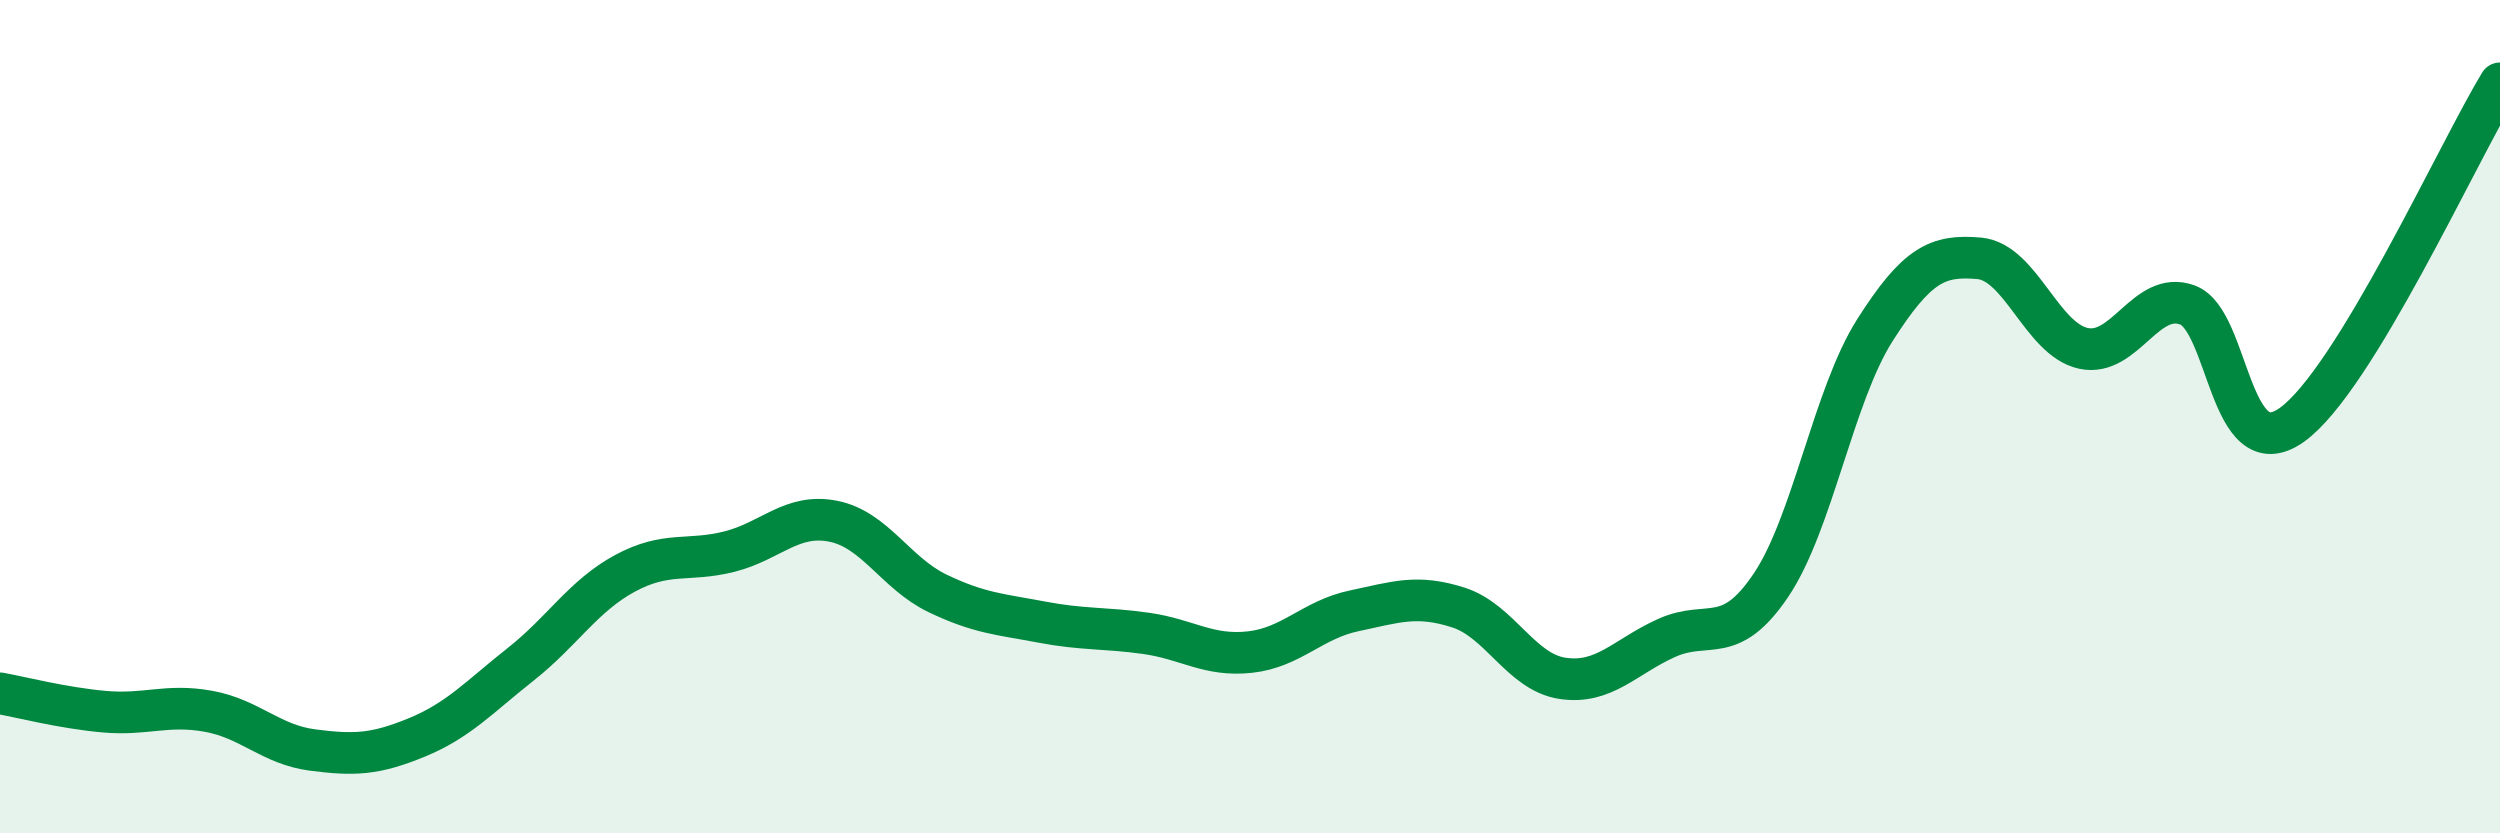
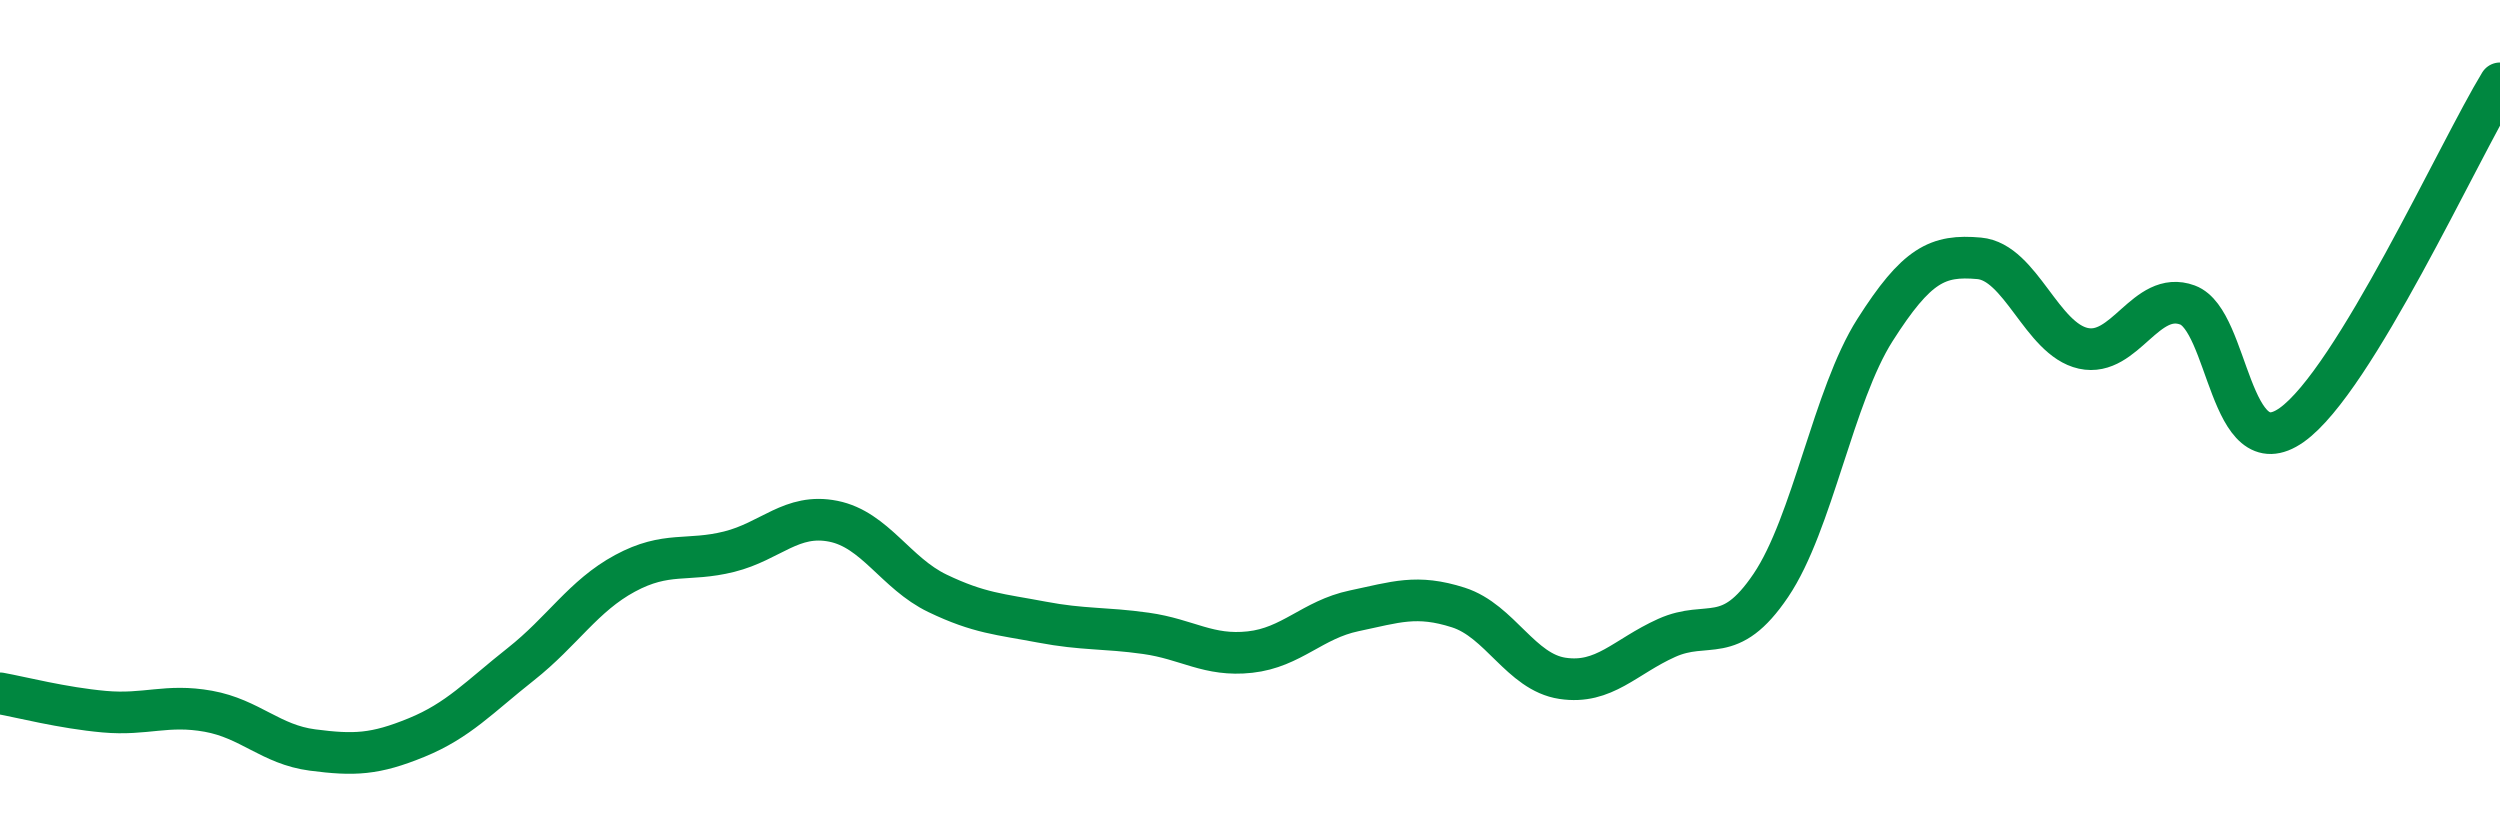
<svg xmlns="http://www.w3.org/2000/svg" width="60" height="20" viewBox="0 0 60 20">
-   <path d="M 0,16.64 C 0.5,16.73 1.5,16.99 2.5,17.08 C 3.5,17.17 4,16.89 5,17.07 C 6,17.25 6.5,17.87 7.5,18 C 8.5,18.13 9,18.11 10,17.7 C 11,17.29 11.5,16.73 12.5,15.94 C 13.5,15.15 14,14.3 15,13.76 C 16,13.22 16.5,13.49 17.5,13.24 C 18.5,12.99 19,12.31 20,12.51 C 21,12.71 21.5,13.76 22.5,14.24 C 23.5,14.72 24,14.74 25,14.93 C 26,15.12 26.5,15.06 27.5,15.2 C 28.5,15.34 29,15.76 30,15.65 C 31,15.54 31.5,14.87 32.5,14.66 C 33.5,14.45 34,14.26 35,14.58 C 36,14.9 36.5,16.13 37.5,16.28 C 38.5,16.43 39,15.76 40,15.31 C 41,14.86 41.5,15.53 42.5,14.05 C 43.5,12.57 44,9.49 45,7.92 C 46,6.35 46.5,6.11 47.5,6.2 C 48.5,6.29 49,8.14 50,8.36 C 51,8.58 51.5,6.95 52.5,7.32 C 53.5,7.69 53.5,11.26 55,10.2 C 56.5,9.14 59,3.64 60,2L60 20L0 20Z" fill="#008740" opacity="0.1" stroke-linecap="round" stroke-linejoin="round" />
  <path d="M 0,16.64 C 0.5,16.73 1.5,16.99 2.5,17.08 C 3.5,17.17 4,16.89 5,17.07 C 6,17.25 6.5,17.87 7.5,18 C 8.5,18.13 9,18.11 10,17.7 C 11,17.29 11.5,16.73 12.5,15.94 C 13.5,15.15 14,14.3 15,13.76 C 16,13.22 16.5,13.49 17.5,13.24 C 18.5,12.99 19,12.31 20,12.51 C 21,12.71 21.5,13.76 22.5,14.24 C 23.5,14.72 24,14.74 25,14.93 C 26,15.12 26.5,15.06 27.5,15.2 C 28.5,15.34 29,15.76 30,15.65 C 31,15.54 31.5,14.87 32.5,14.66 C 33.5,14.45 34,14.26 35,14.58 C 36,14.9 36.5,16.13 37.5,16.28 C 38.5,16.43 39,15.76 40,15.31 C 41,14.86 41.5,15.53 42.5,14.05 C 43.5,12.57 44,9.49 45,7.92 C 46,6.35 46.5,6.11 47.5,6.2 C 48.5,6.29 49,8.14 50,8.36 C 51,8.58 51.5,6.95 52.5,7.32 C 53.5,7.69 53.5,11.26 55,10.2 C 56.5,9.14 59,3.64 60,2" stroke="#008740" stroke-width="1" fill="none" stroke-linecap="round" stroke-linejoin="round" />
</svg>